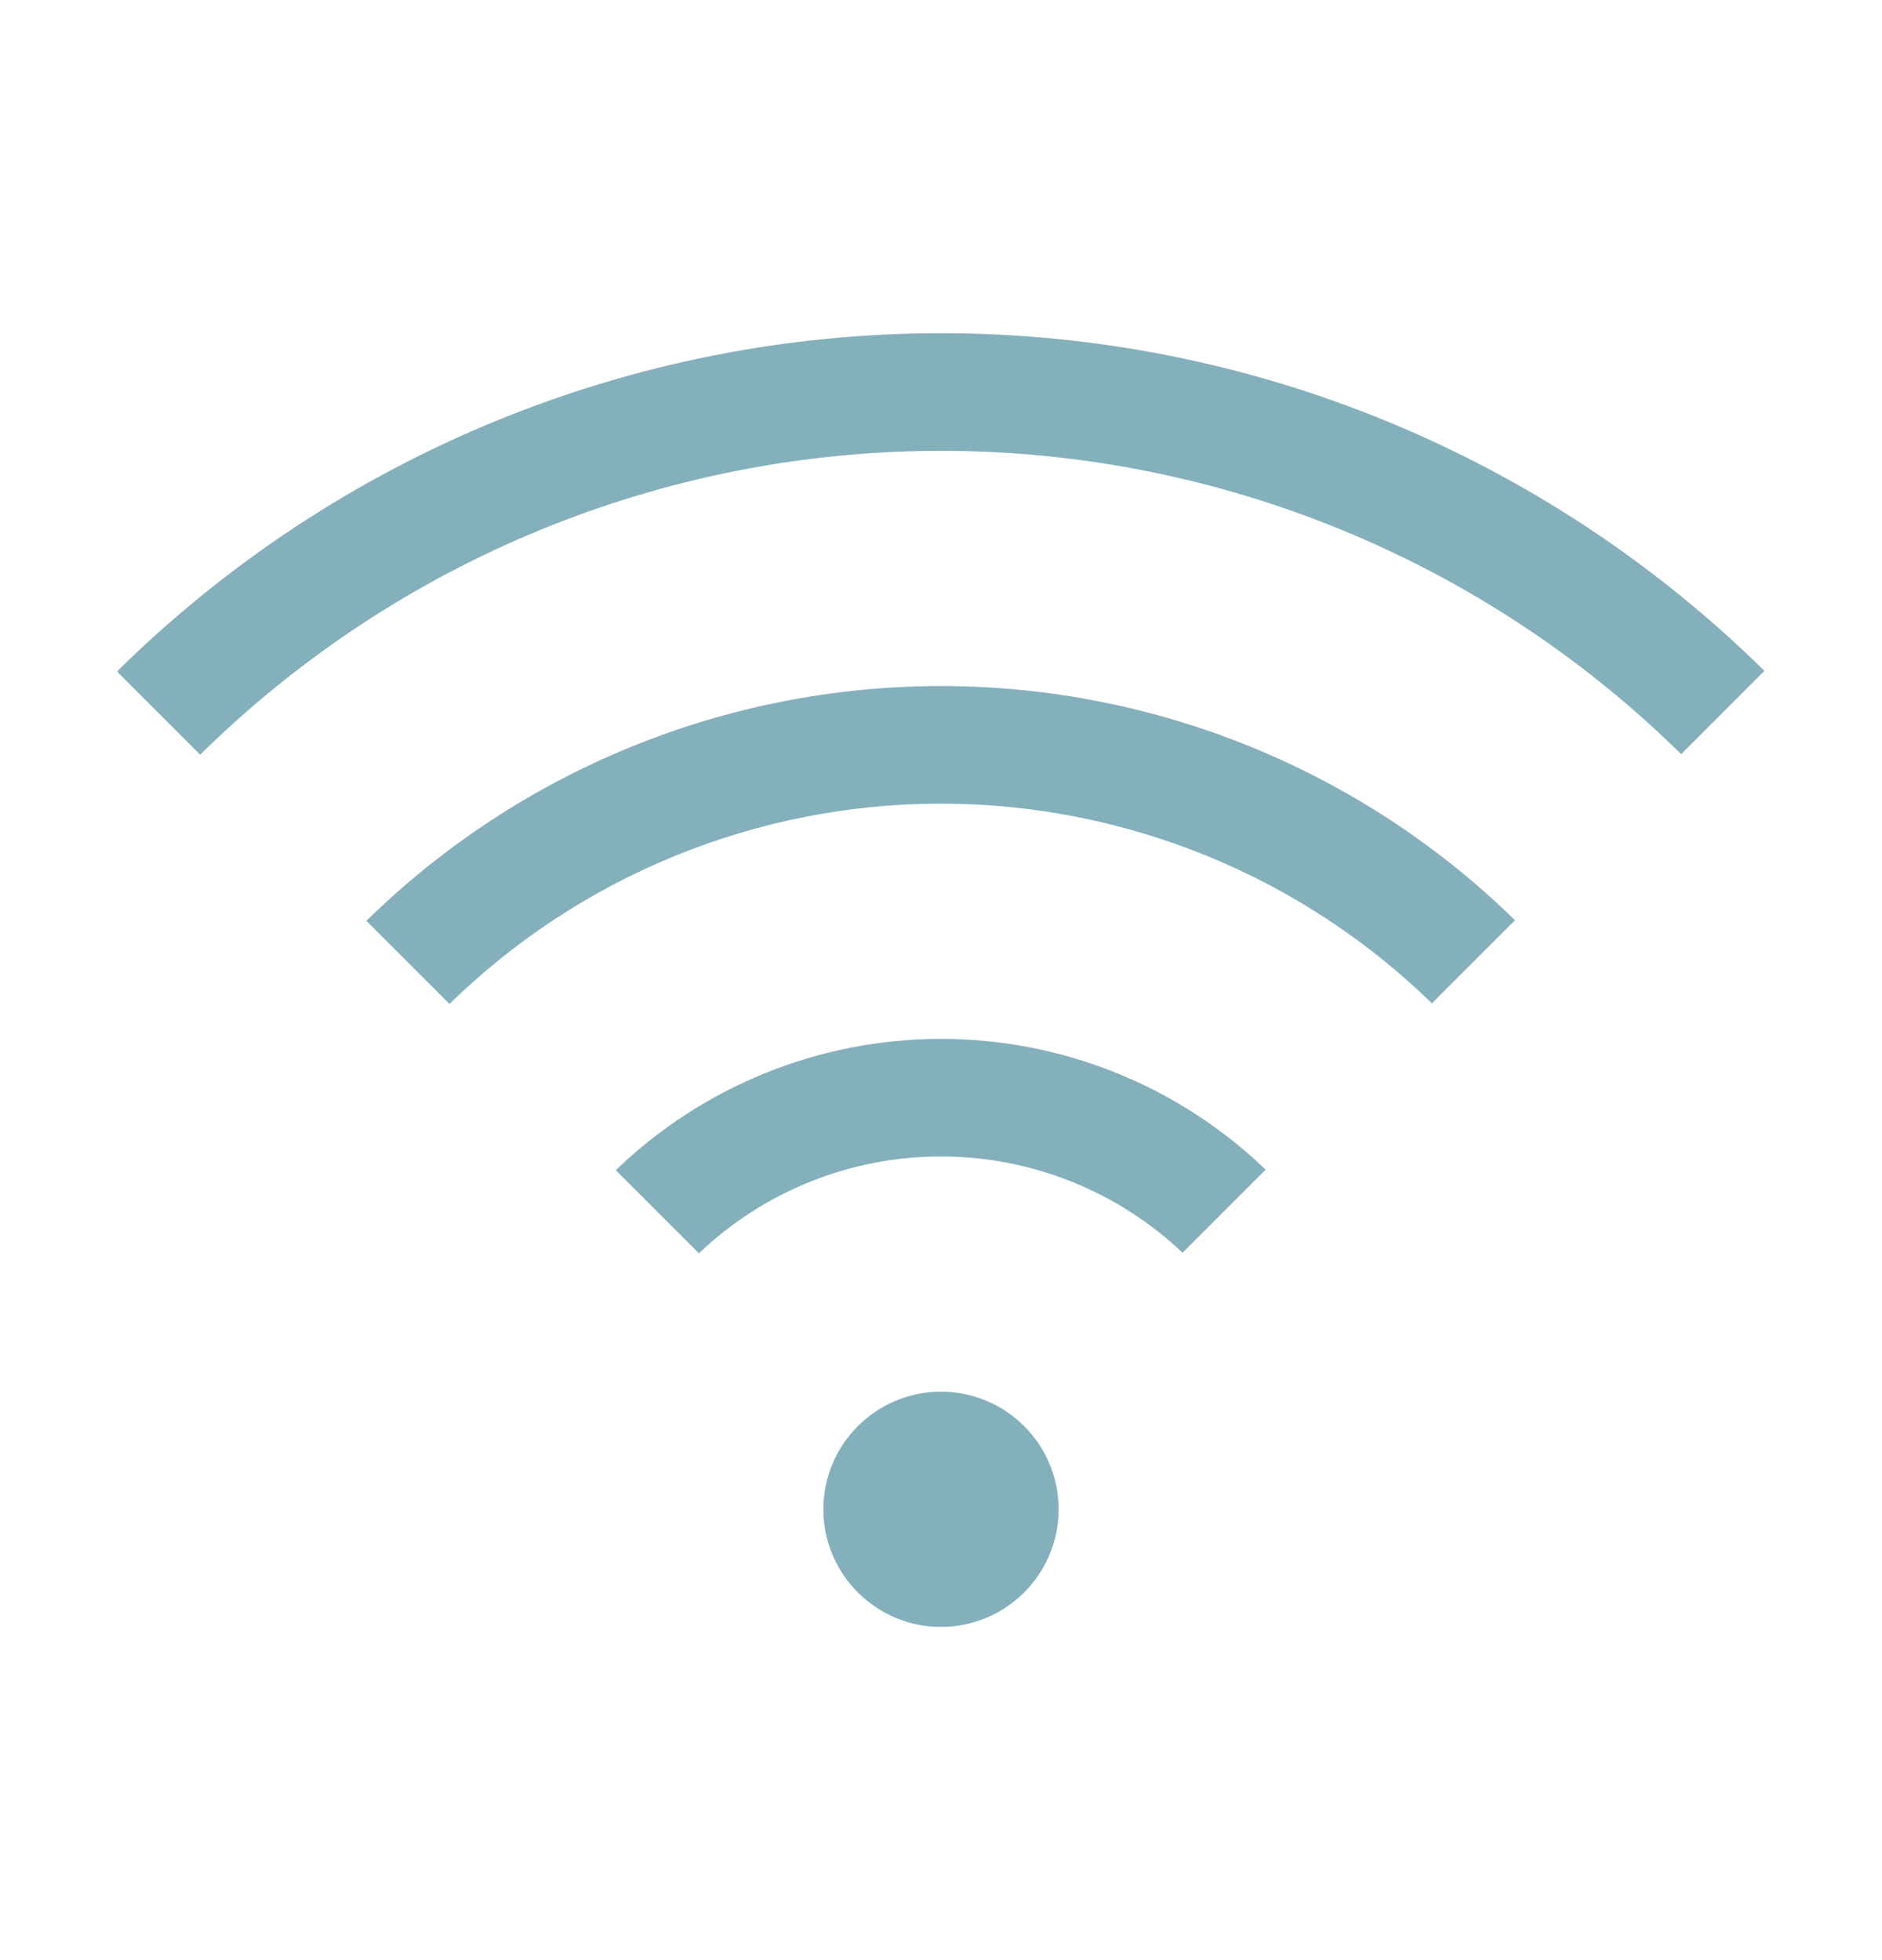
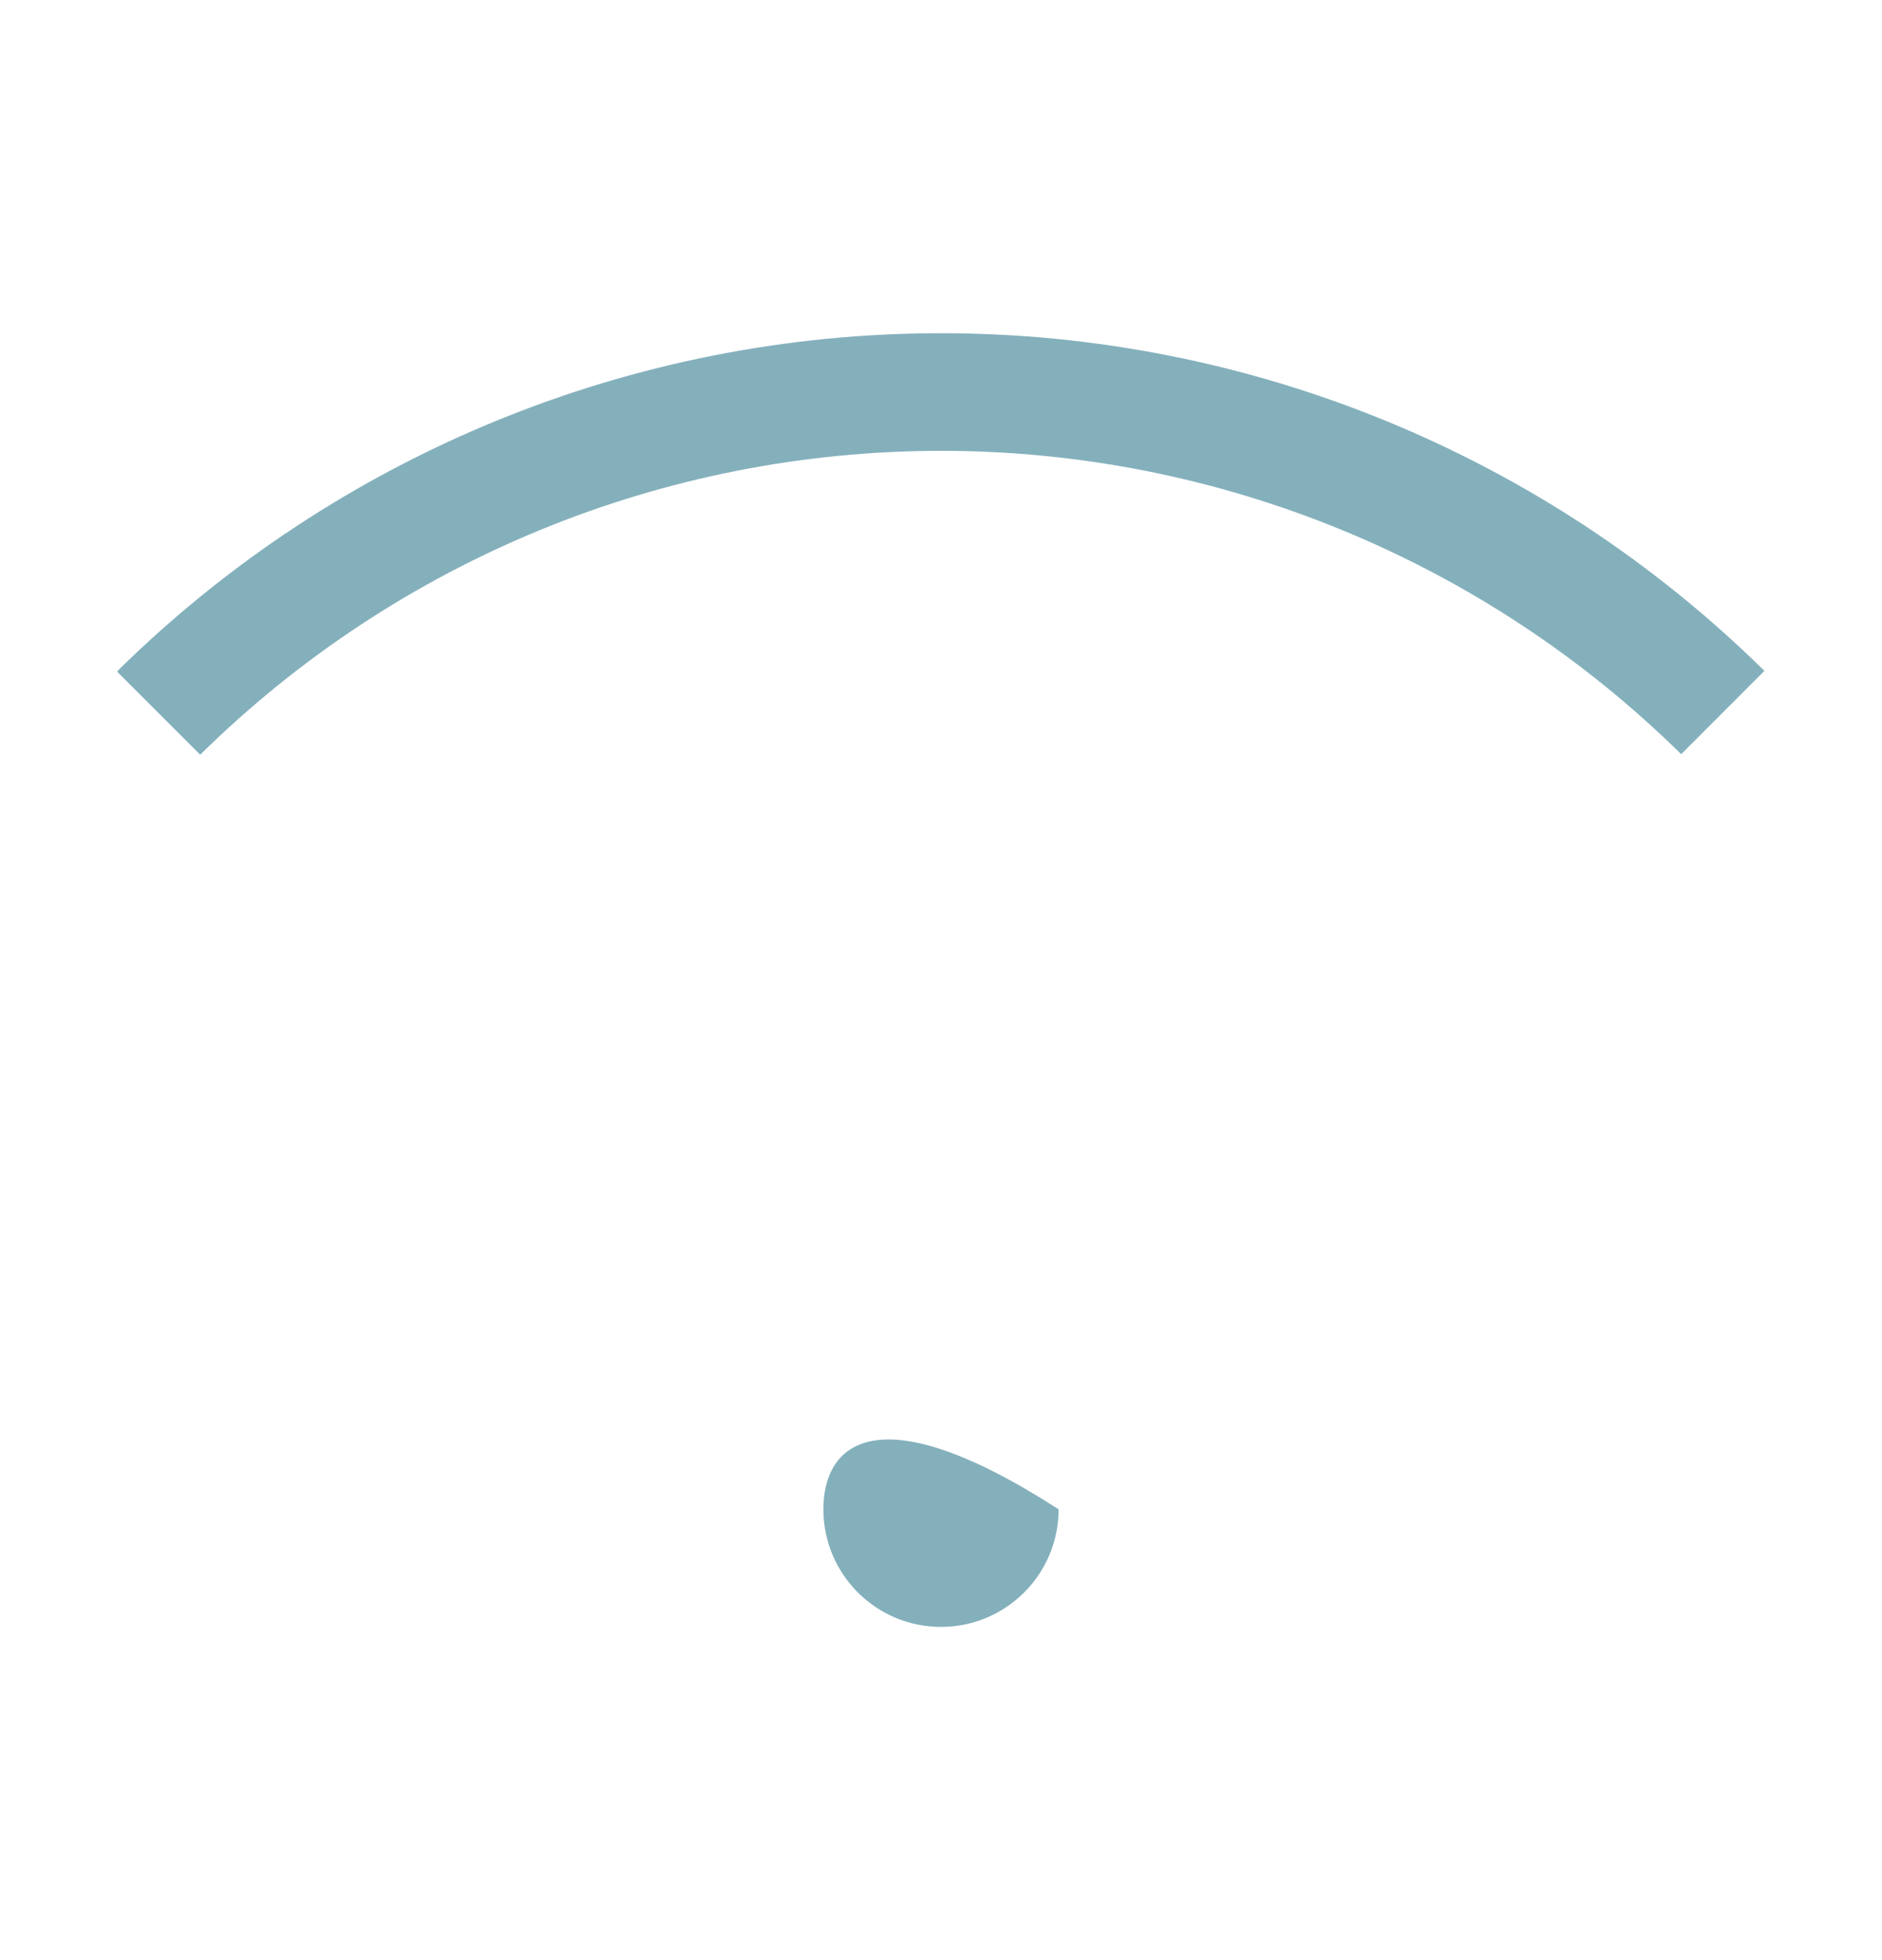
<svg xmlns="http://www.w3.org/2000/svg" width="24" height="25" viewBox="0 0 24 25" fill="none">
  <g id="Wifi">
    <g id="Vector">
-       <path d="M12 20.75C12.828 20.75 13.5 20.078 13.5 19.25C13.5 18.422 12.828 17.75 12 17.75C11.172 17.75 10.5 18.422 10.5 19.25C10.5 20.078 11.172 20.75 12 20.75Z" fill="#84b0bc" />
-       <path d="M7.853 14.925L8.913 15.985C9.744 15.193 10.847 14.751 11.995 14.75C13.143 14.749 14.247 15.188 15.08 15.978L16.14 14.918C15.026 13.846 13.54 13.249 11.995 13.25C10.449 13.252 8.964 13.852 7.853 14.925Z" fill="#84b0bc" />
-       <path d="M4.672 11.745L5.732 12.805C7.406 11.168 9.653 10.251 11.995 10.25C14.335 10.249 16.584 11.163 18.26 12.797L19.32 11.737C17.363 9.821 14.733 8.749 11.994 8.75C9.255 8.752 6.627 9.827 4.672 11.745Z" fill="#84b0bc" />
+       <path d="M12 20.75C12.828 20.75 13.5 20.078 13.5 19.25C11.172 17.75 10.5 18.422 10.5 19.25C10.5 20.078 11.172 20.75 12 20.75Z" fill="#84b0bc" />
      <path d="M22.5 8.556C19.702 5.797 15.93 4.25 12 4.25C8.07 4.25 4.298 5.797 1.5 8.556V8.573L2.553 9.626C5.069 7.144 8.46 5.752 11.995 5.75C15.529 5.749 18.921 7.138 21.439 9.619L22.5 8.557V8.556Z" fill="#84b0bc" />
    </g>
  </g>
</svg>